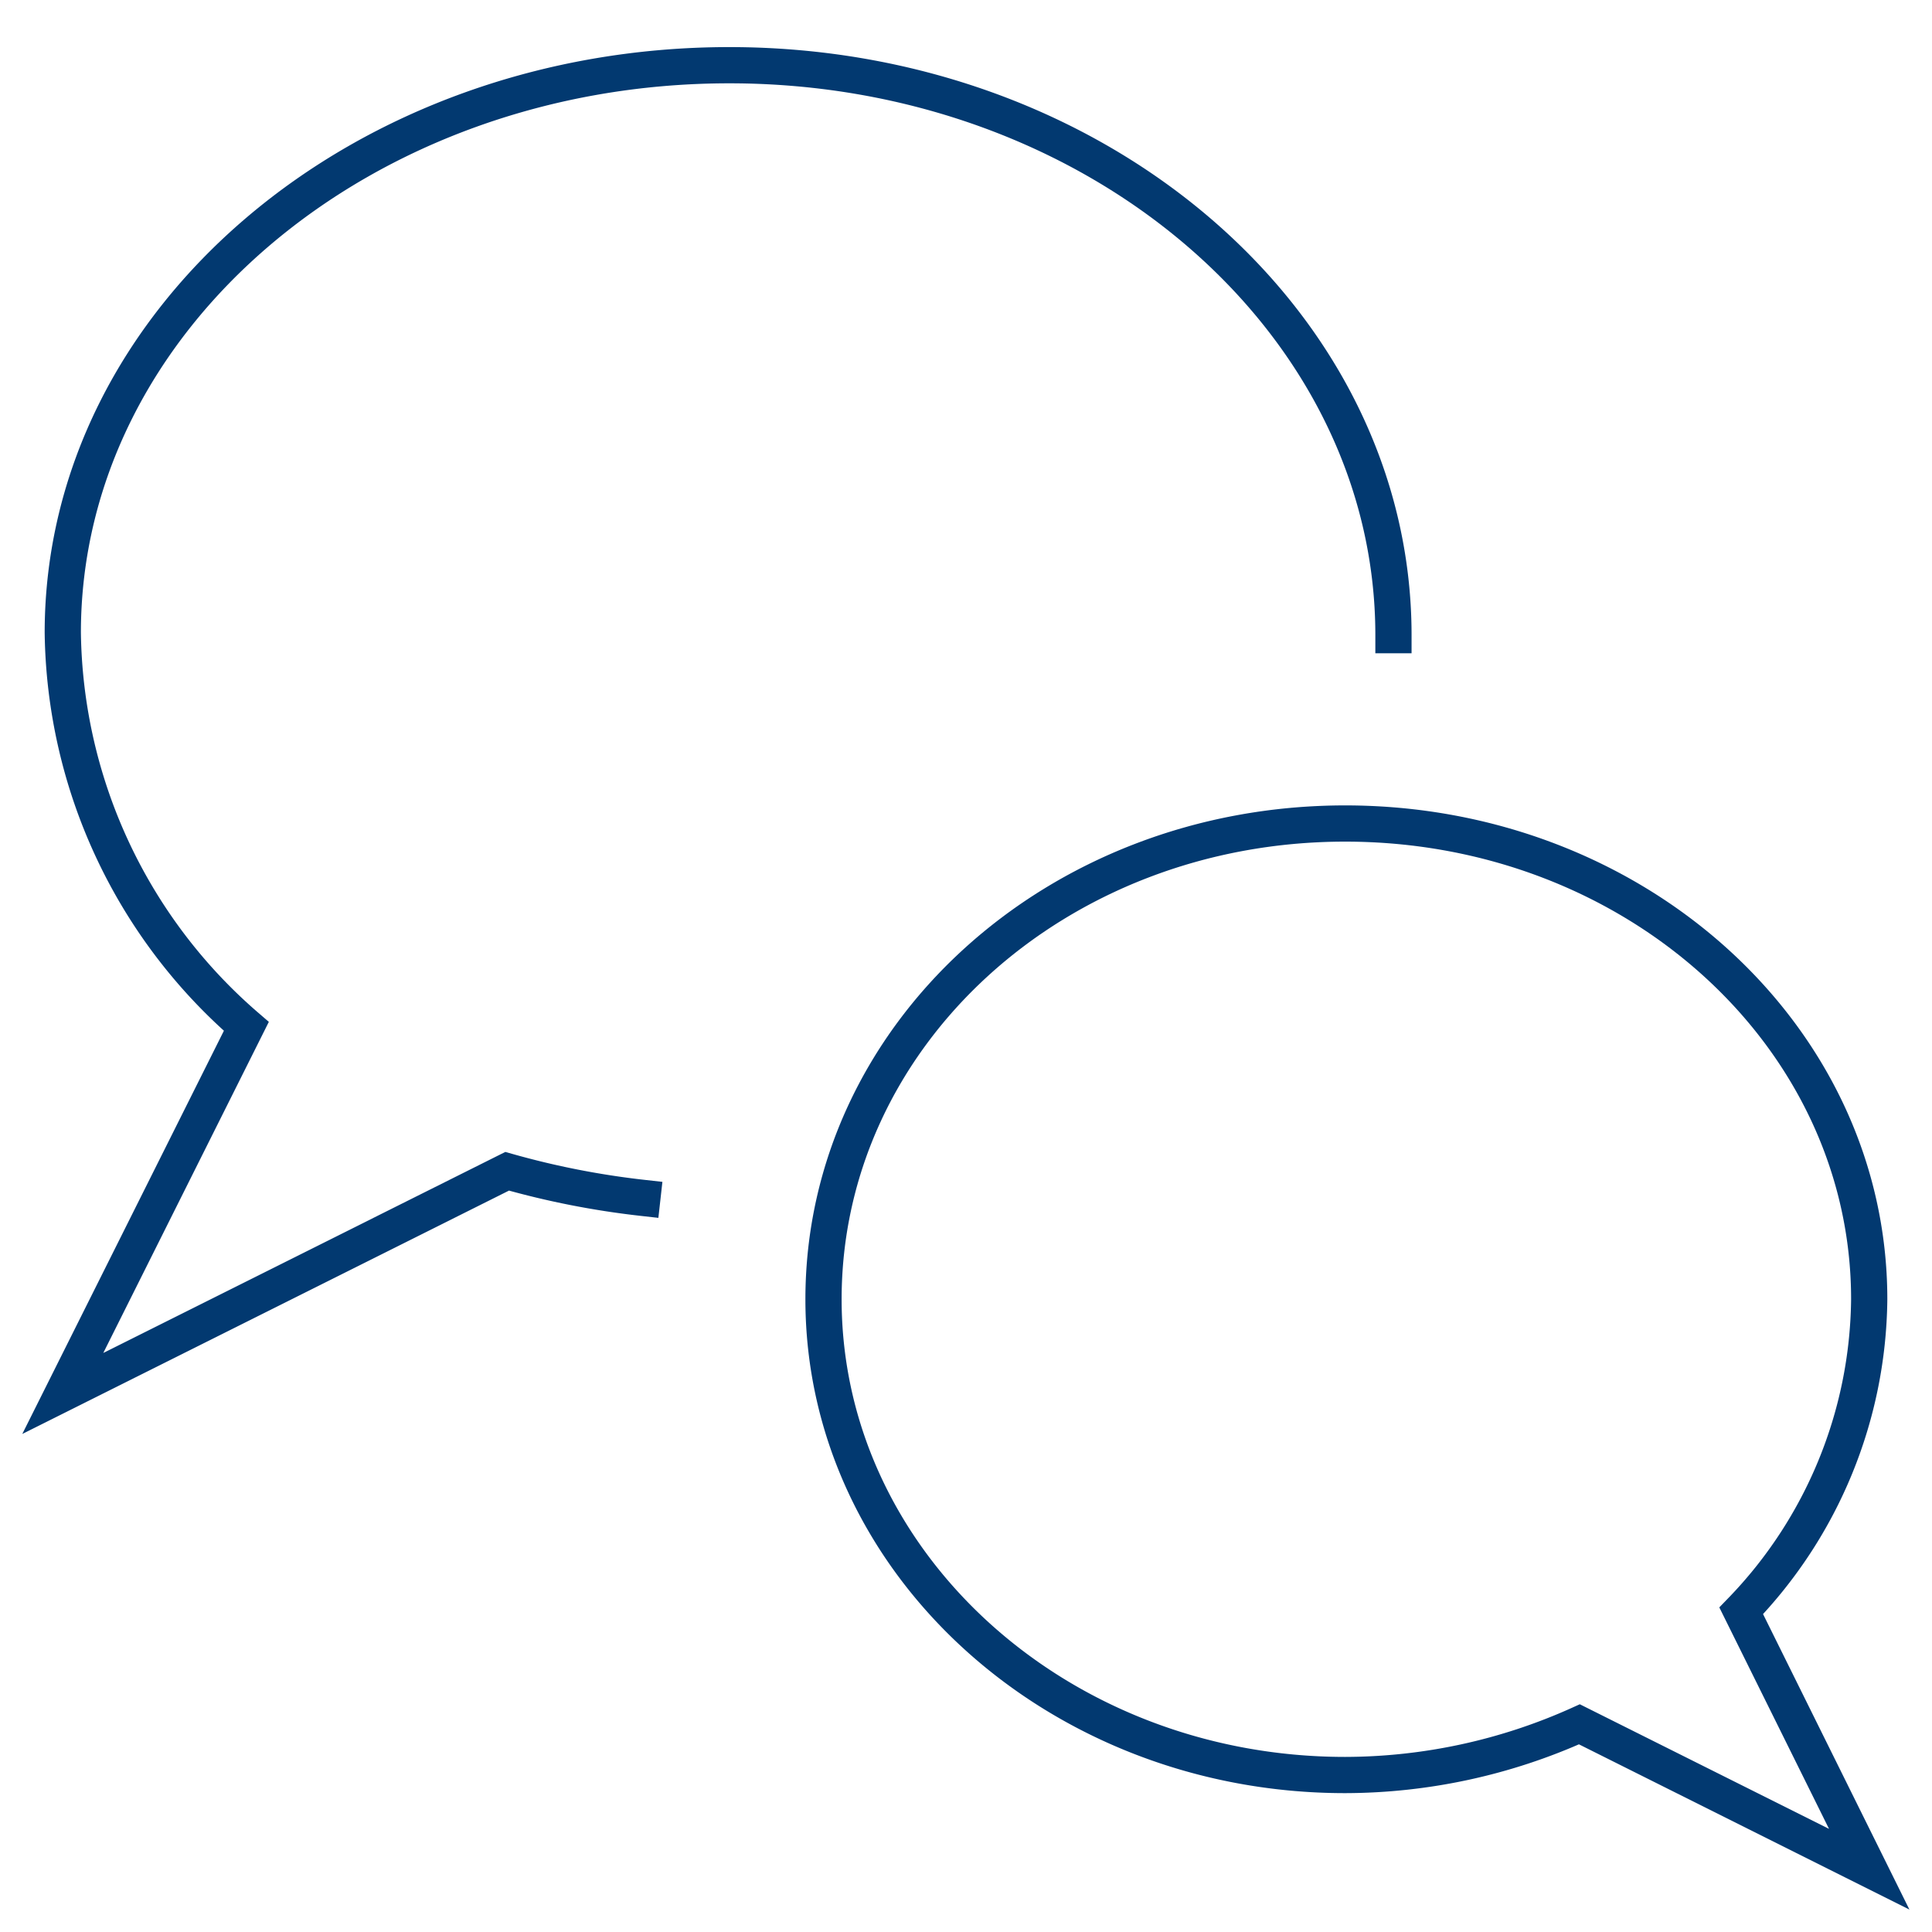
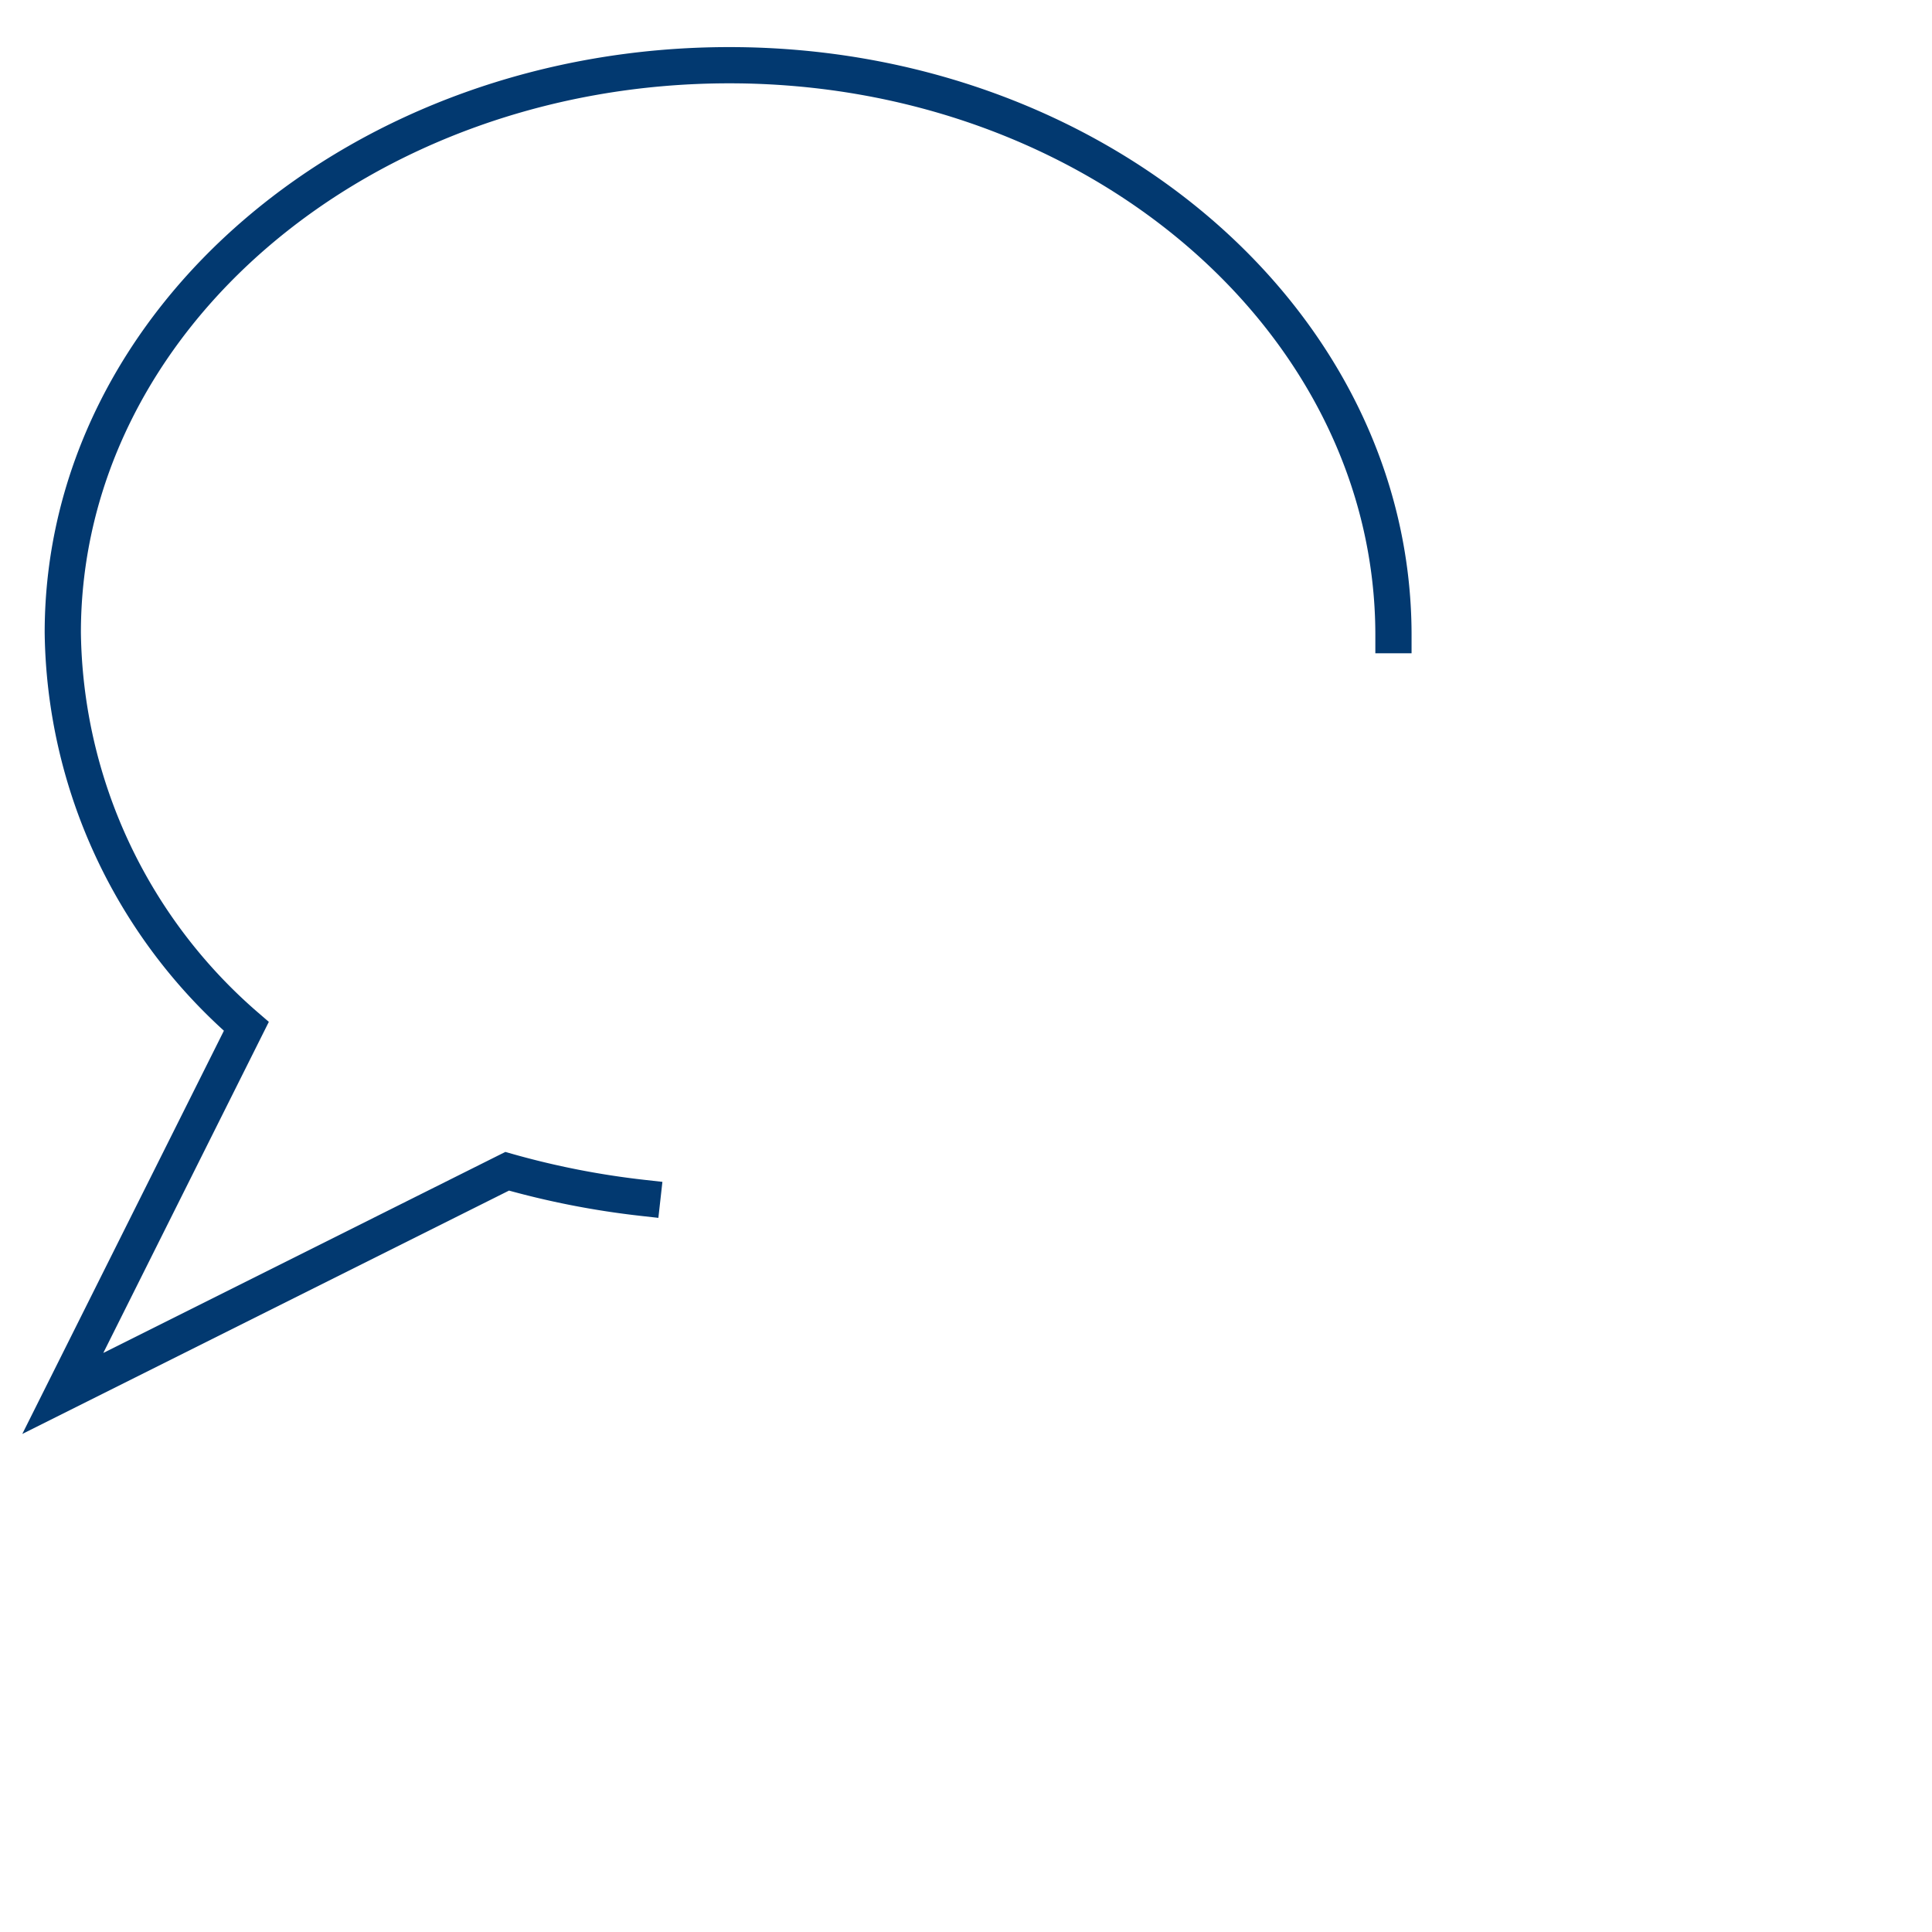
<svg xmlns="http://www.w3.org/2000/svg" id="Ebene_1" data-name="Ebene 1" viewBox="0 0 80 80">
  <defs>
    <style>.cls-1{fill:none;stroke:#023970;stroke-linecap:square;stroke-miterlimit:10;stroke-width:1.5px;}</style>
  </defs>
-   <path class="cls-1" d="M72.1,66.7a18.8,18.8,0,0,0,5.3-12.9c0-10.9-9.7-19.7-21.7-19.7S34.1,42.9,34.1,53.8s9.7,19.7,21.6,19.7a23.7,23.7,0,0,0,9.7-2.1l12,6Z" />
  <path class="cls-1" d="M57.7,26.3h0c0-13-12.3-23.6-27.5-23.6S2.6,13.2,2.6,26.2a21.9,21.9,0,0,0,7.6,16.3L2.6,57.7,21,48.5a34.7,34.7,0,0,0,5.6,1.1" />
</svg>